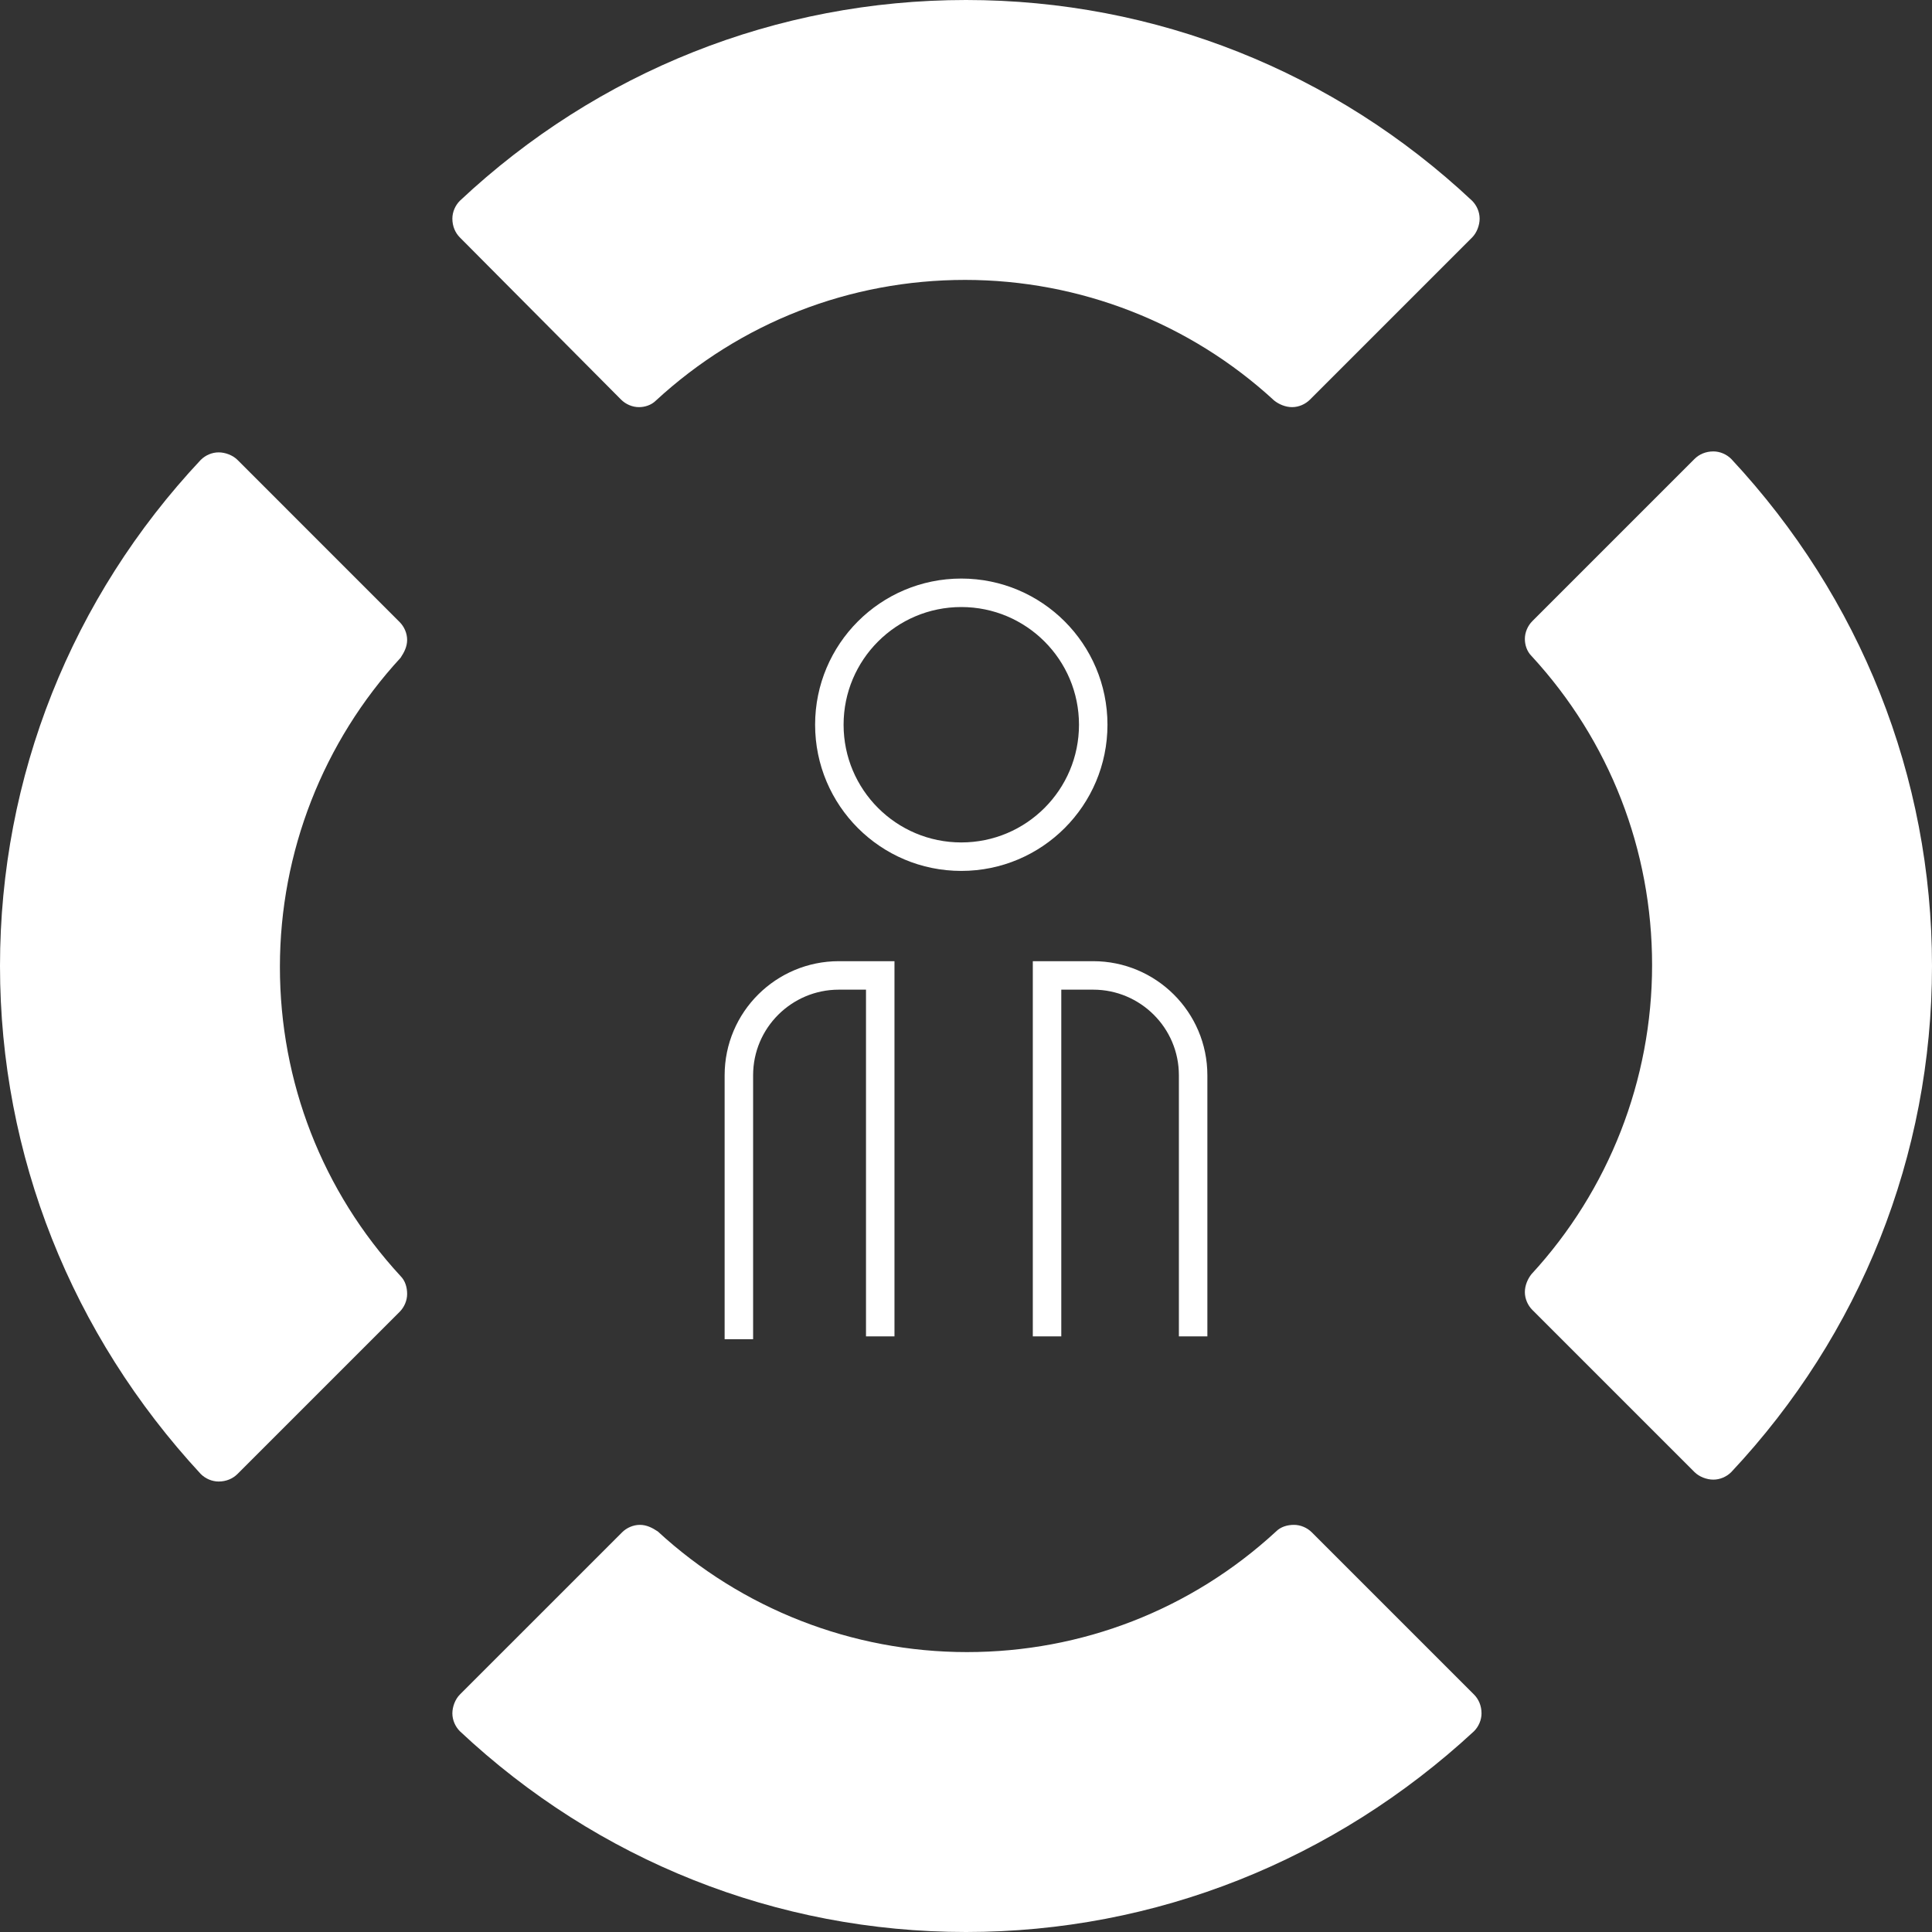
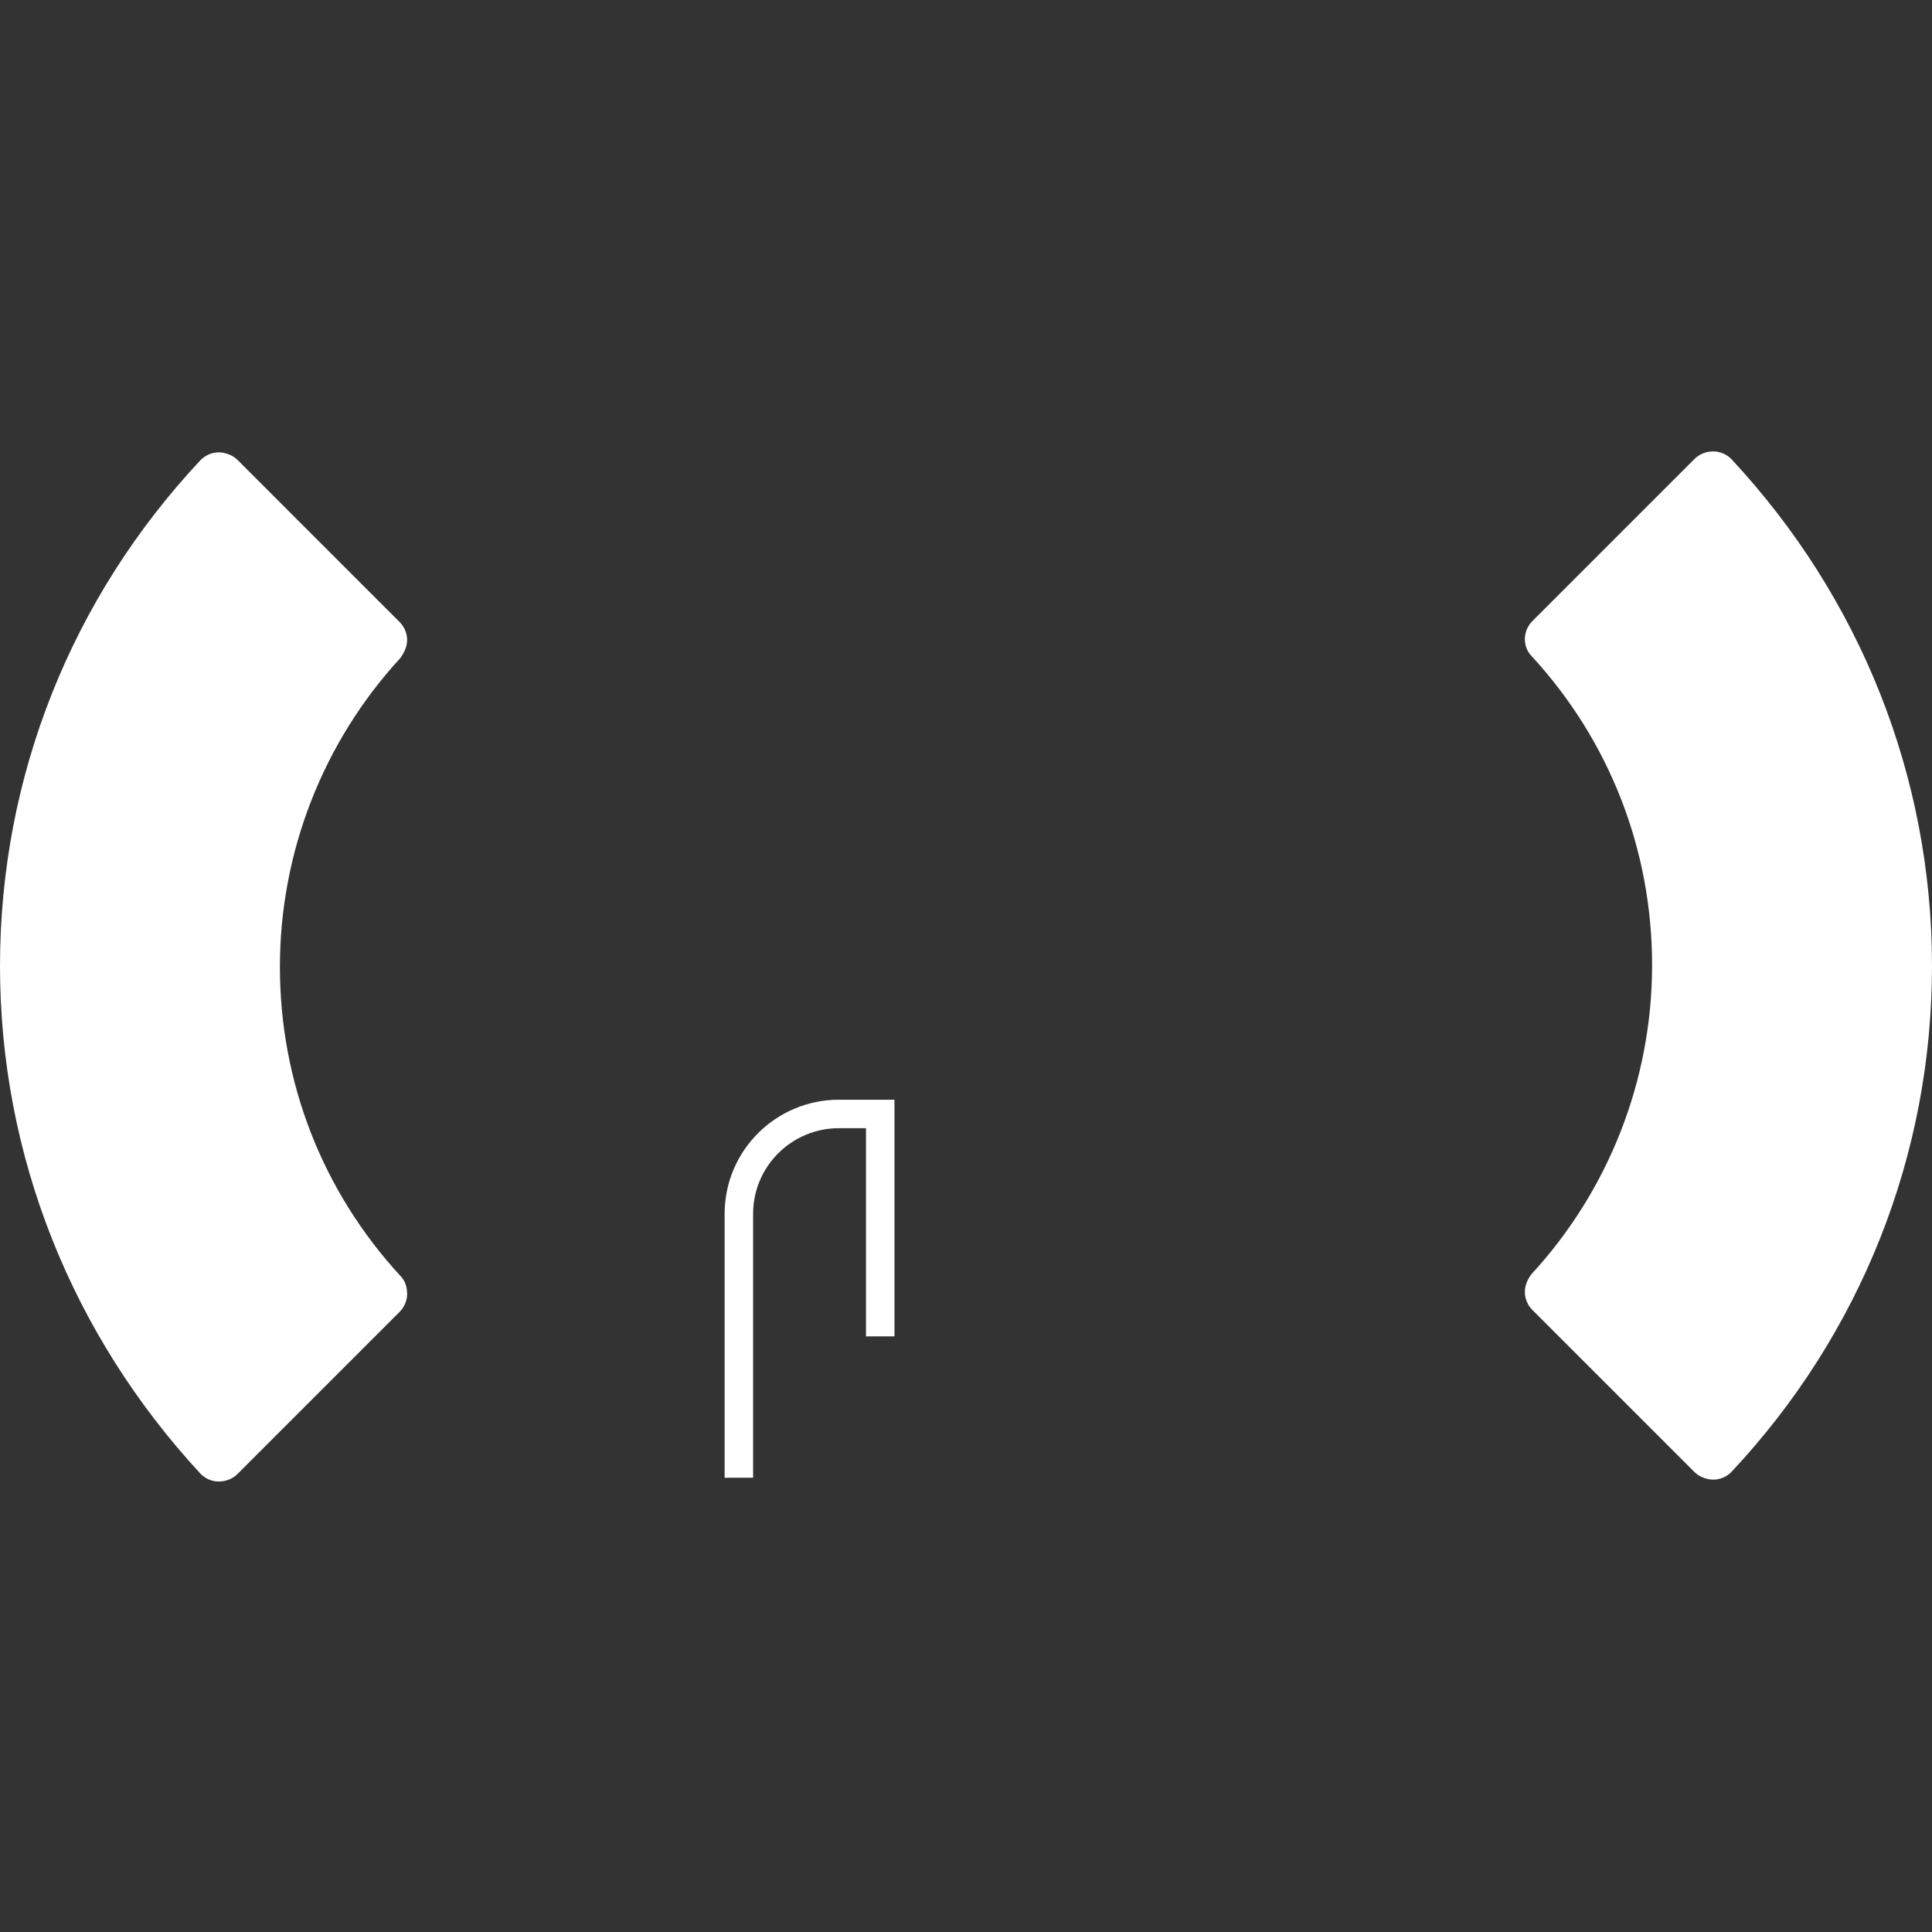
<svg xmlns="http://www.w3.org/2000/svg" id="Layer_1" x="0px" y="0px" viewBox="0 0 205 205" style="enable-background:new 0 0 205 205;" xml:space="preserve">
  <rect x="0" y="0" width="205" height="205" fill="#333333" stroke="none" />
  <style type="text/css"> .st0{fill:#FFFFFF;} .st1{fill:none;stroke:#FFFFFF;stroke-width:3.022;stroke-miterlimit:10;} </style>
  <g>
    <g>
-       <path class="st0" d="M102.5,205c-20.1,0-39.1-7.6-53.7-21.3c-0.5-0.5-0.8-1.2-0.8-1.9c0-0.7,0.3-1.5,0.8-2L66,162.6 c0.5-0.5,1.2-0.8,1.9-0.8c0.7,0,1.3,0.3,1.9,0.7c8.9,8.2,20.6,12.8,32.8,12.8c12.2,0,23.8-4.5,32.8-12.8c0.5-0.5,1.2-0.7,1.9-0.7 c0.7,0,1.4,0.3,1.9,0.8l17.2,17.2c0.5,0.5,0.8,1.2,0.8,2c0,0.7-0.3,1.4-0.8,1.9C141.6,197.4,122.6,205,102.5,205z" />
-       <path class="st0" d="M102.5,0c20.1,0,39.1,7.6,53.7,21.3c0.5,0.5,0.8,1.2,0.8,1.9c0,0.7-0.3,1.5-0.8,2L139,42.4 c-0.5,0.5-1.2,0.8-1.9,0.8c-0.7,0-1.4-0.3-1.9-0.7c-8.9-8.2-20.6-12.8-32.8-12.8c-12.2,0-23.8,4.5-32.8,12.8 c-0.5,0.5-1.2,0.7-1.8,0.7c-0.7,0-1.4-0.3-1.9-0.8L48.8,25.2c-0.5-0.5-0.8-1.2-0.8-2c0-0.7,0.3-1.4,0.8-1.9 C63.4,7.6,82.4,0,102.5,0z" />
      <path class="st0" d="M0,102.5c0-20.1,7.6-39.1,21.3-53.7c0.5-0.5,1.2-0.8,1.9-0.8c0.7,0,1.5,0.3,2,0.8L42.4,66 c0.5,0.5,0.8,1.2,0.8,1.9c0,0.7-0.3,1.3-0.7,1.9c-8.2,8.9-12.8,20.6-12.8,32.8c0,12.2,4.5,23.8,12.8,32.8c0.5,0.5,0.7,1.2,0.7,1.9 c0,0.7-0.3,1.4-0.8,1.9l-17.2,17.2c-0.5,0.5-1.2,0.8-2,0.8c-0.7,0-1.4-0.3-1.9-0.8C7.6,141.6,0,122.6,0,102.5z" />
      <path class="st0" d="M205,102.5c0,20.1-7.6,39.1-21.3,53.7c-0.5,0.5-1.2,0.8-1.9,0.8c-0.7,0-1.5-0.3-2-0.8L162.6,139 c-0.5-0.5-0.8-1.2-0.8-1.9c0-0.7,0.3-1.4,0.7-1.9c8.2-8.9,12.8-20.6,12.8-32.8c0-12.2-4.5-23.8-12.8-32.8 c-0.5-0.5-0.7-1.2-0.7-1.8c0-0.7,0.3-1.4,0.8-1.9l17.2-17.2c0.5-0.5,1.2-0.8,2-0.8c0.7,0,1.4,0.3,1.9,0.8 C197.4,63.4,205,82.4,205,102.5z" />
    </g>
    <g>
-       <path class="st1" d="M111.1,141.8v-23.6v-14.7h4.9c5.8,0,10.6,4.7,10.6,10.6v27.7" />
-       <path class="st1" d="M93.4,141.8v-23.6v-14.7h-4.4c-5.8,0-10.6,4.7-10.6,10.6v28" />
-       <circle class="st1" cx="102" cy="76.9" r="14" />
+       <path class="st1" d="M93.4,141.8v-23.6h-4.4c-5.8,0-10.6,4.7-10.6,10.6v28" />
    </g>
  </g>
</svg>